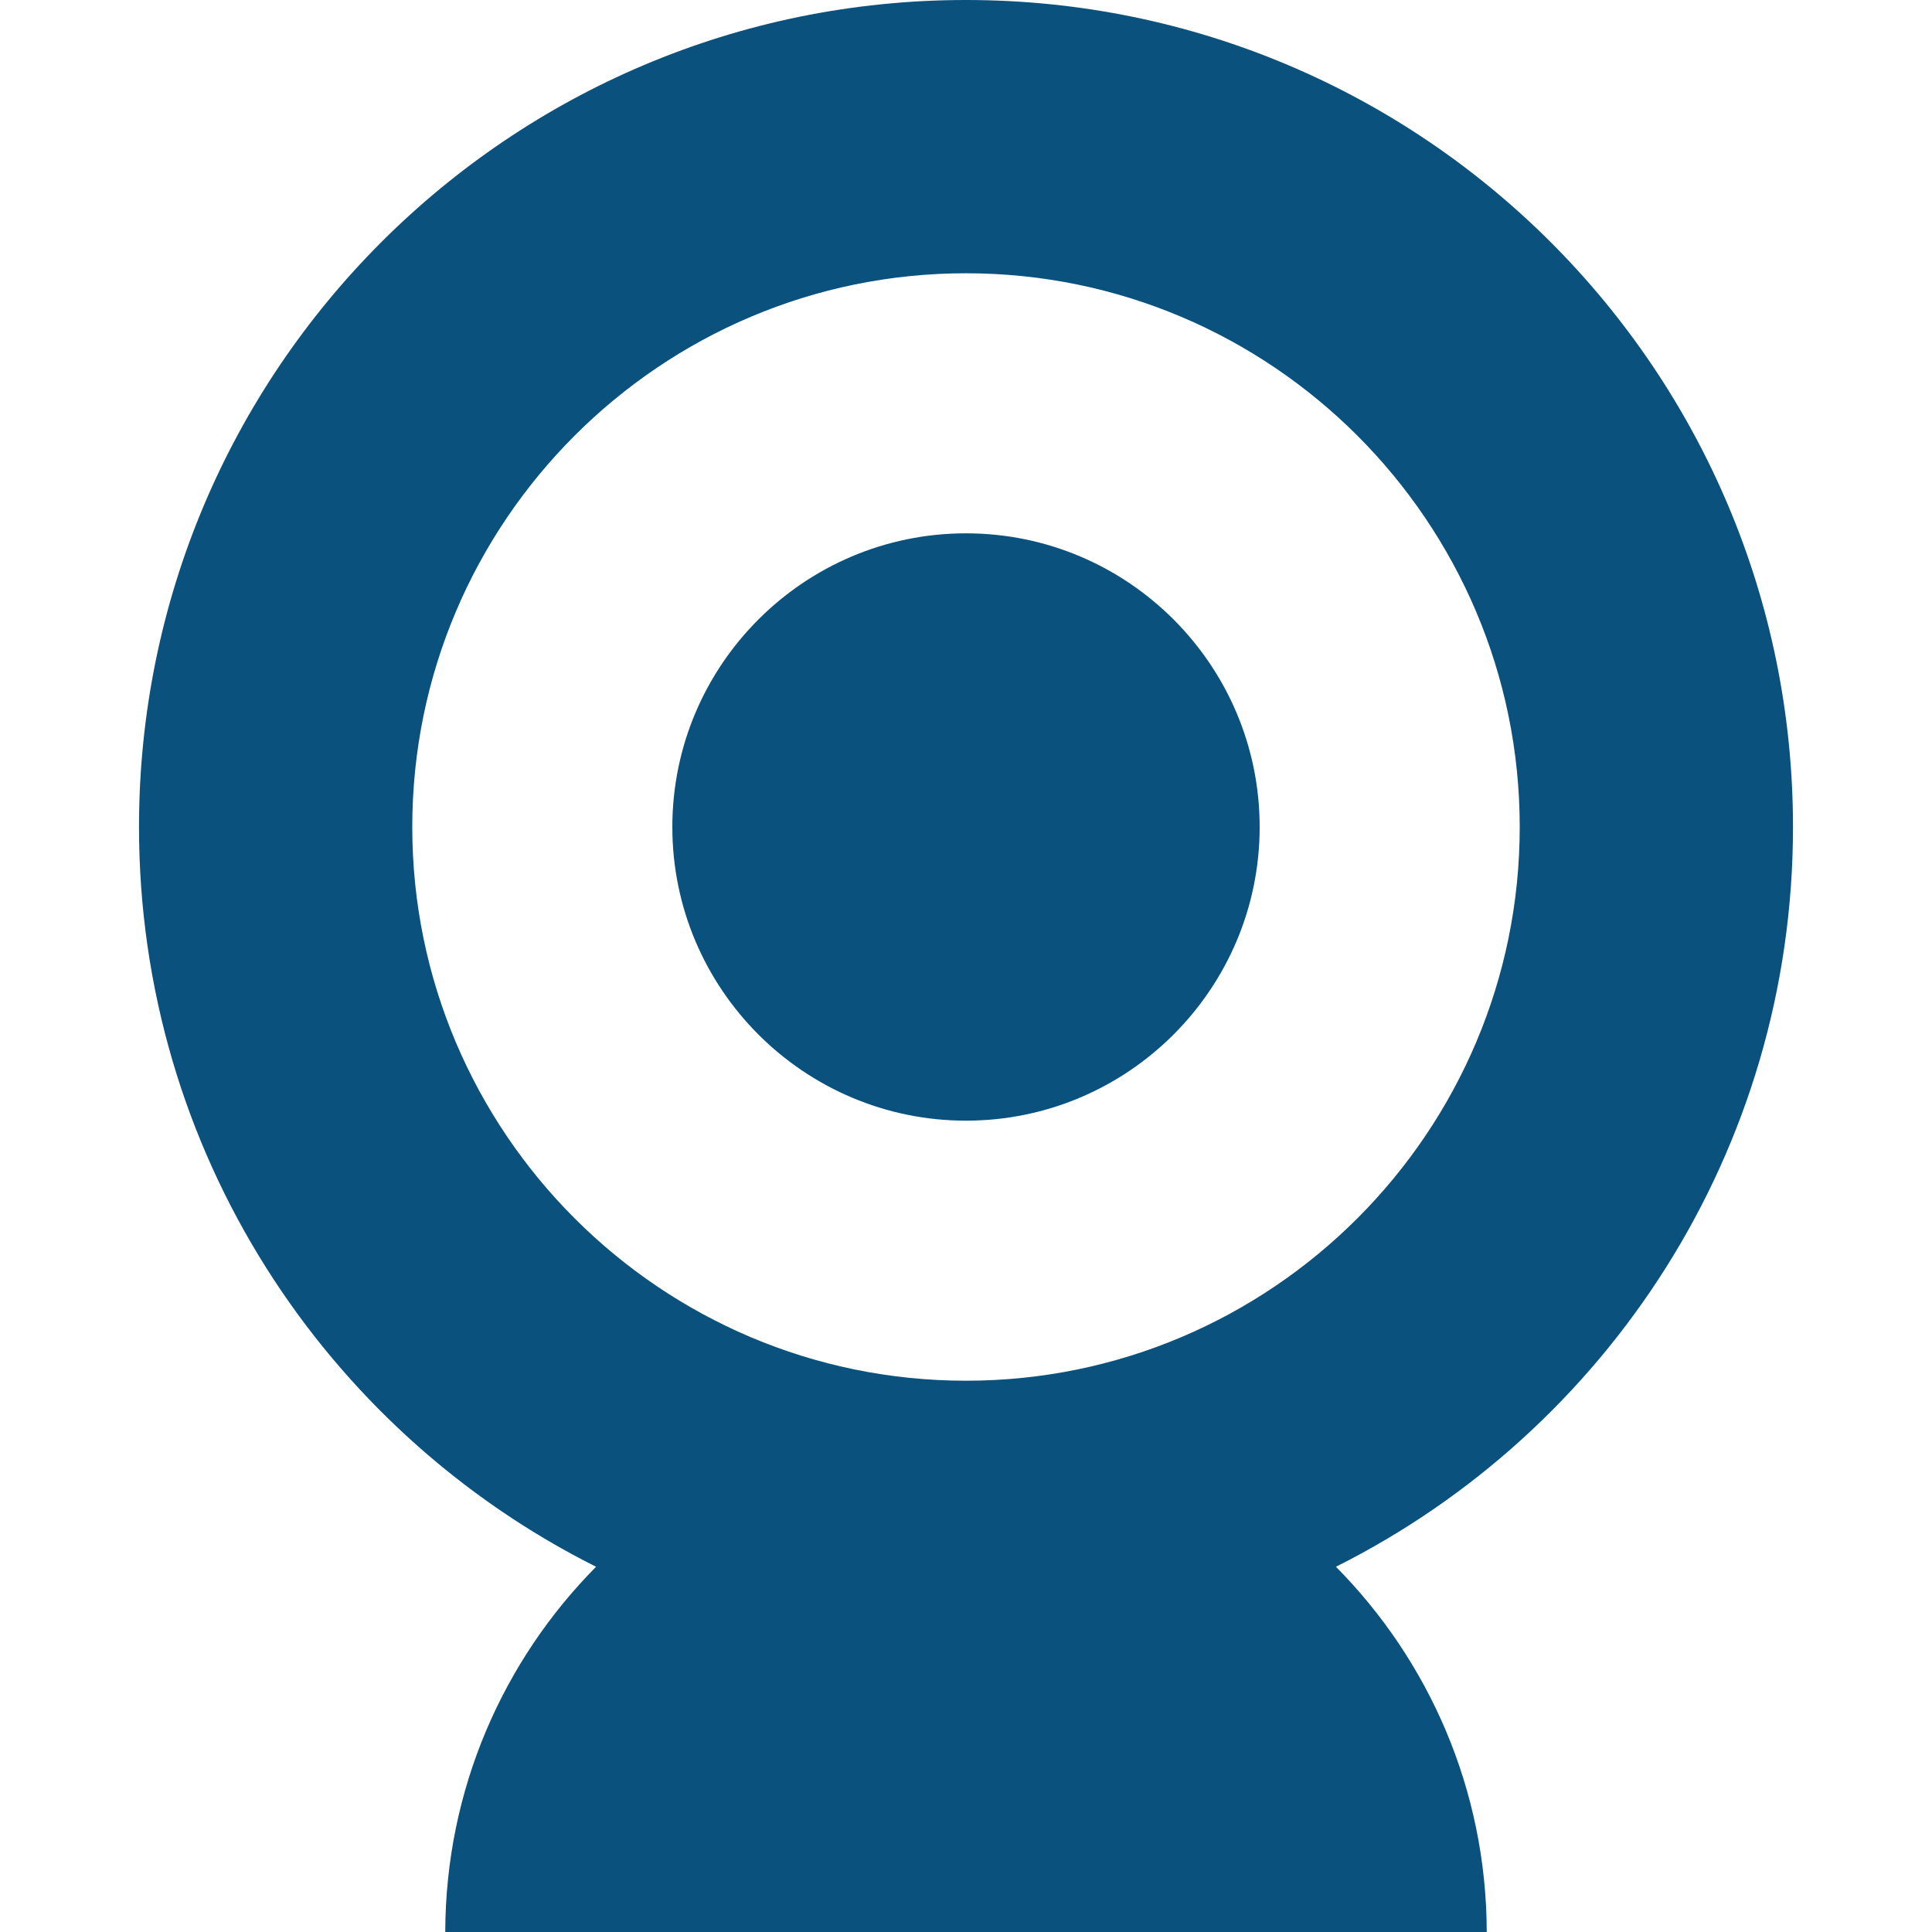
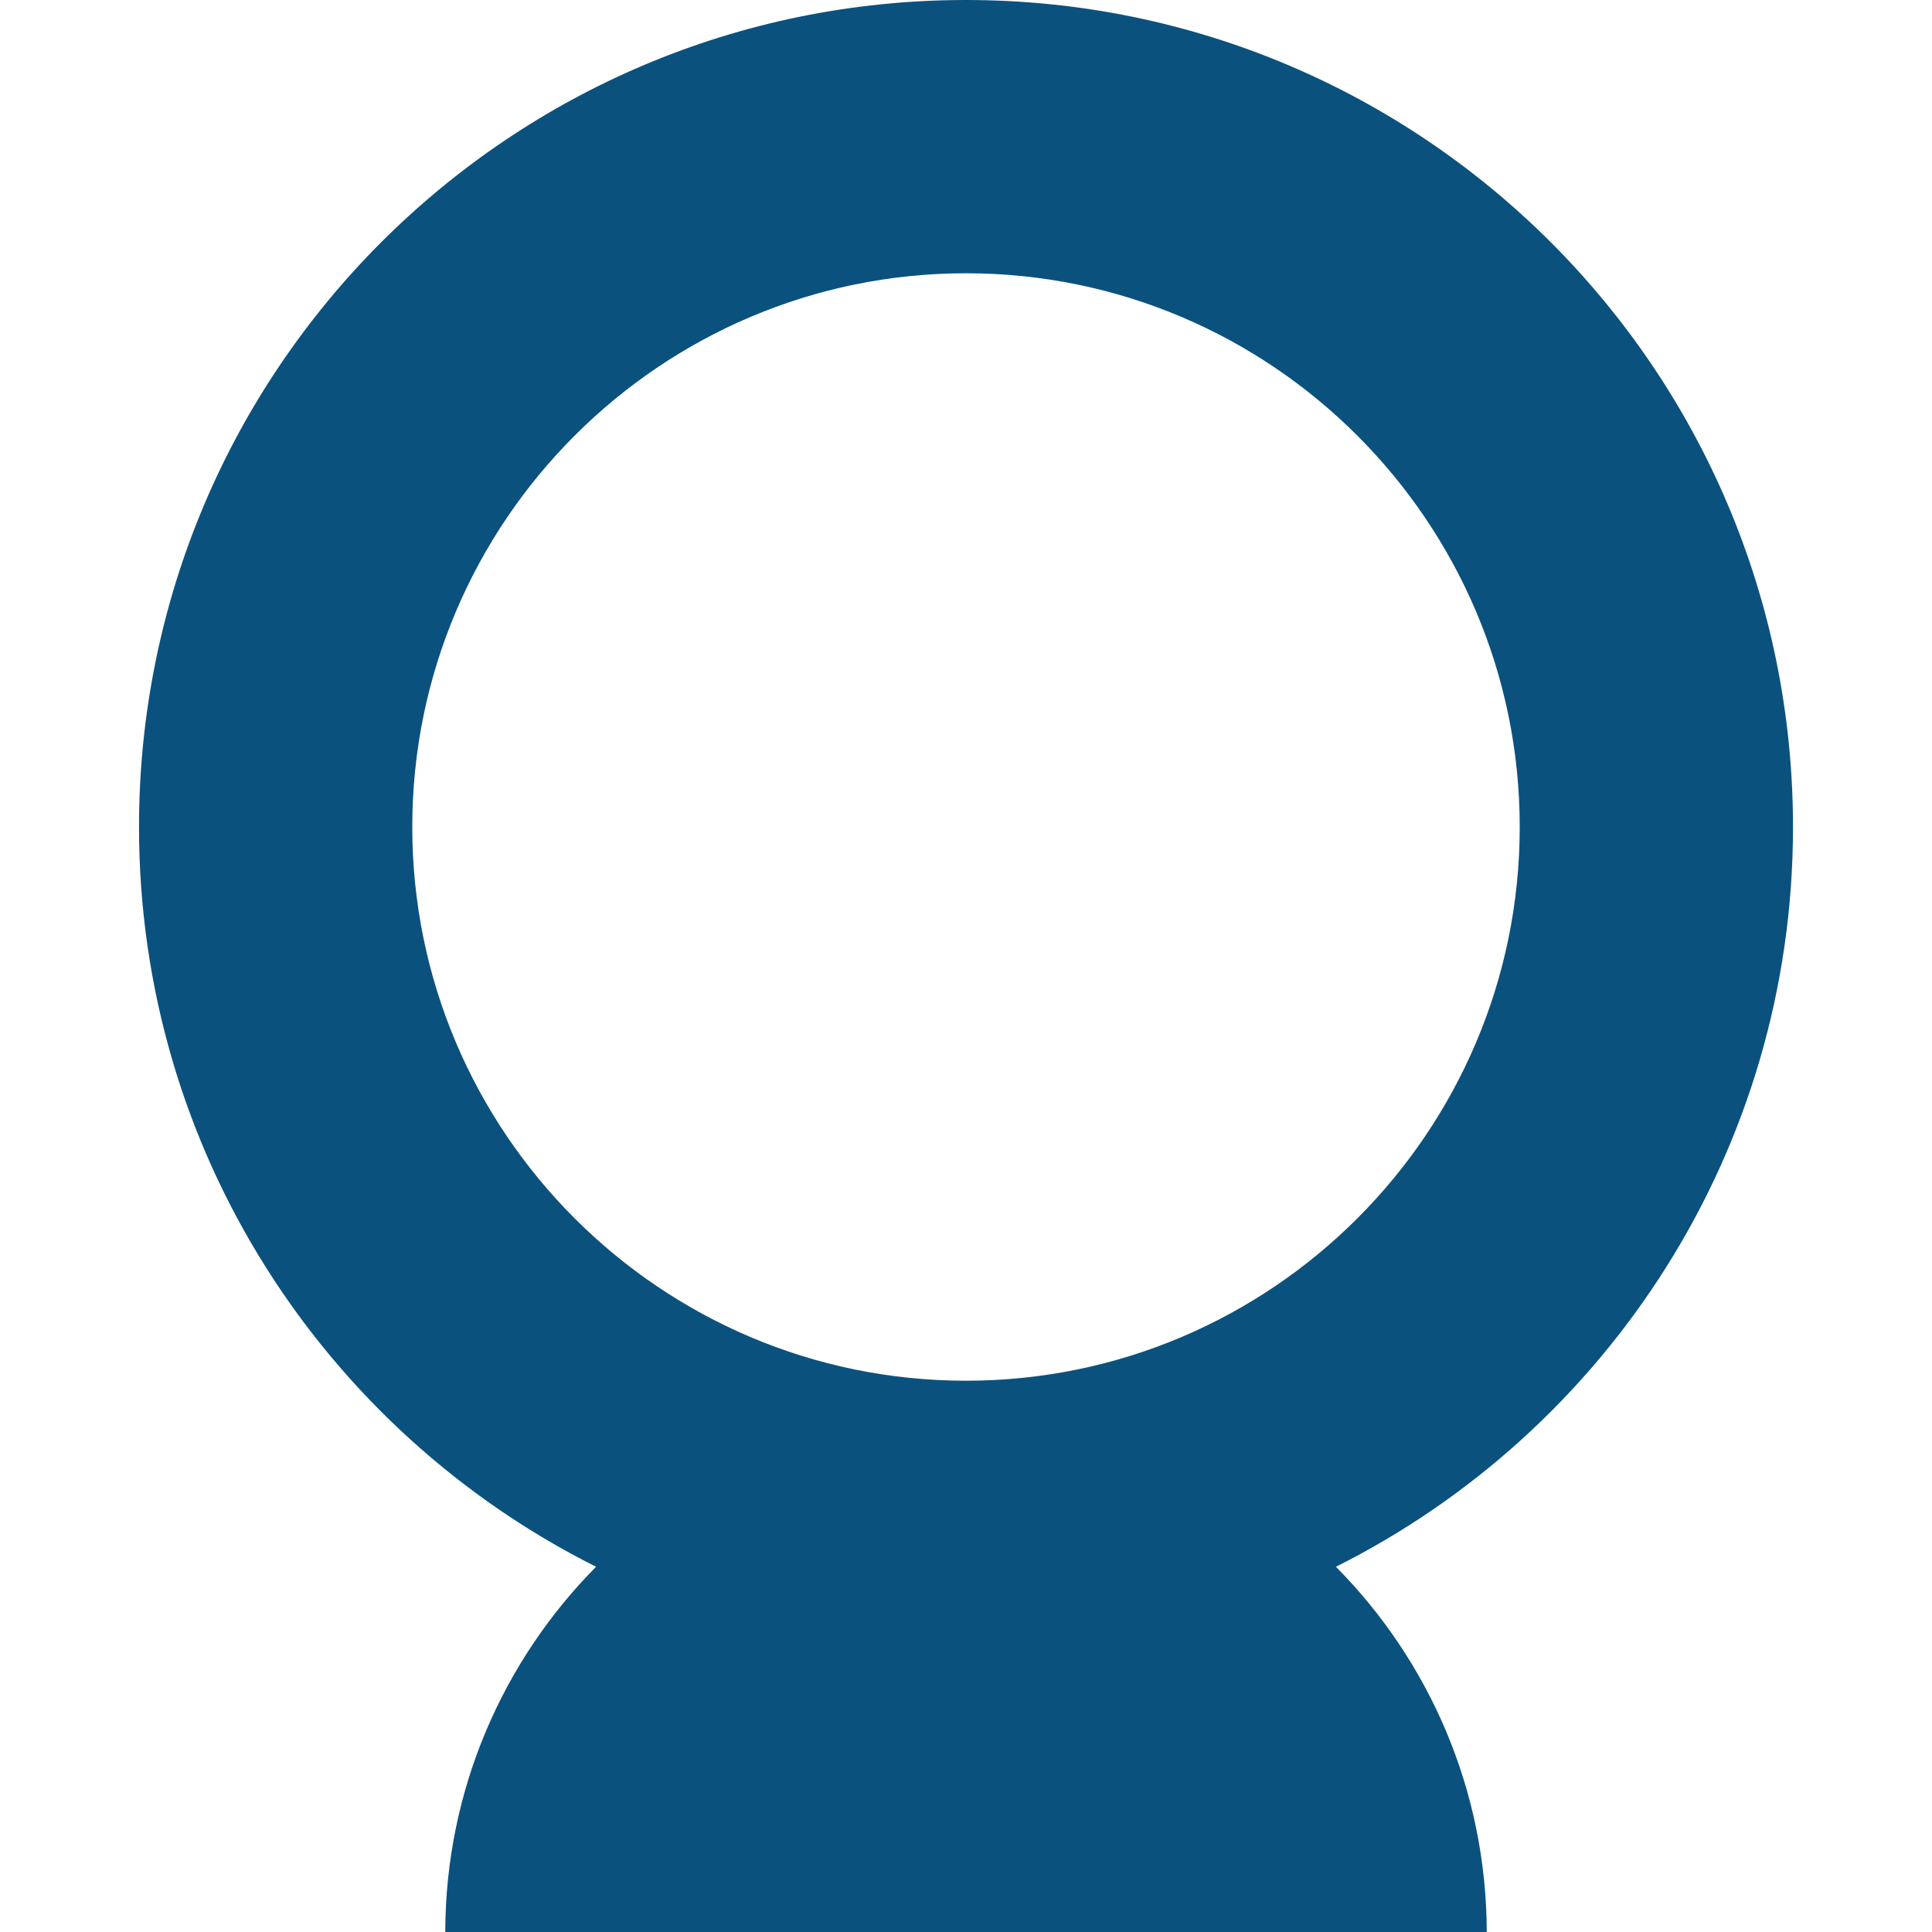
<svg xmlns="http://www.w3.org/2000/svg" version="1.1" id="Capa_1" x="0px" y="0px" viewBox="0 0 297.158 297.158" style="enable-background:new 0 0 297.158 297.158;" xml:space="preserve" width="512px" height="512px">
  <g>
    <path d="M275.778,127.2c0-70.249-56.951-127.2-127.2-127.2C78.332,0,21.381,56.951,21.381,127.2   c0,49.793,28.619,92.897,70.3,113.782c-14.296,14.433-23.147,34.268-23.198,56.176h160.192   c-0.051-21.908-8.902-41.743-23.198-56.176C247.159,220.098,275.778,176.993,275.778,127.2z M148.578,212.367   c-46.961,0-85.167-38.206-85.167-85.167c0-46.962,38.206-85.169,85.167-85.169c46.962,0,85.169,38.207,85.169,85.169   C233.747,174.161,195.54,212.367,148.578,212.367z" fill="#0b517e" />
-     <path d="M148.578,82.031c-24.905,0-45.167,20.263-45.167,45.169c0,24.905,20.262,45.167,45.167,45.167   c24.906,0,45.169-20.262,45.169-45.167C193.747,102.294,173.484,82.031,148.578,82.031z" fill="#0b517e" />
  </g>
  <g>
</g>
  <g>
</g>
  <g>
</g>
  <g>
</g>
  <g>
</g>
  <g>
</g>
  <g>
</g>
  <g>
</g>
  <g>
</g>
  <g>
</g>
  <g>
</g>
  <g>
</g>
  <g>
</g>
  <g>
</g>
  <g>
</g>
</svg>